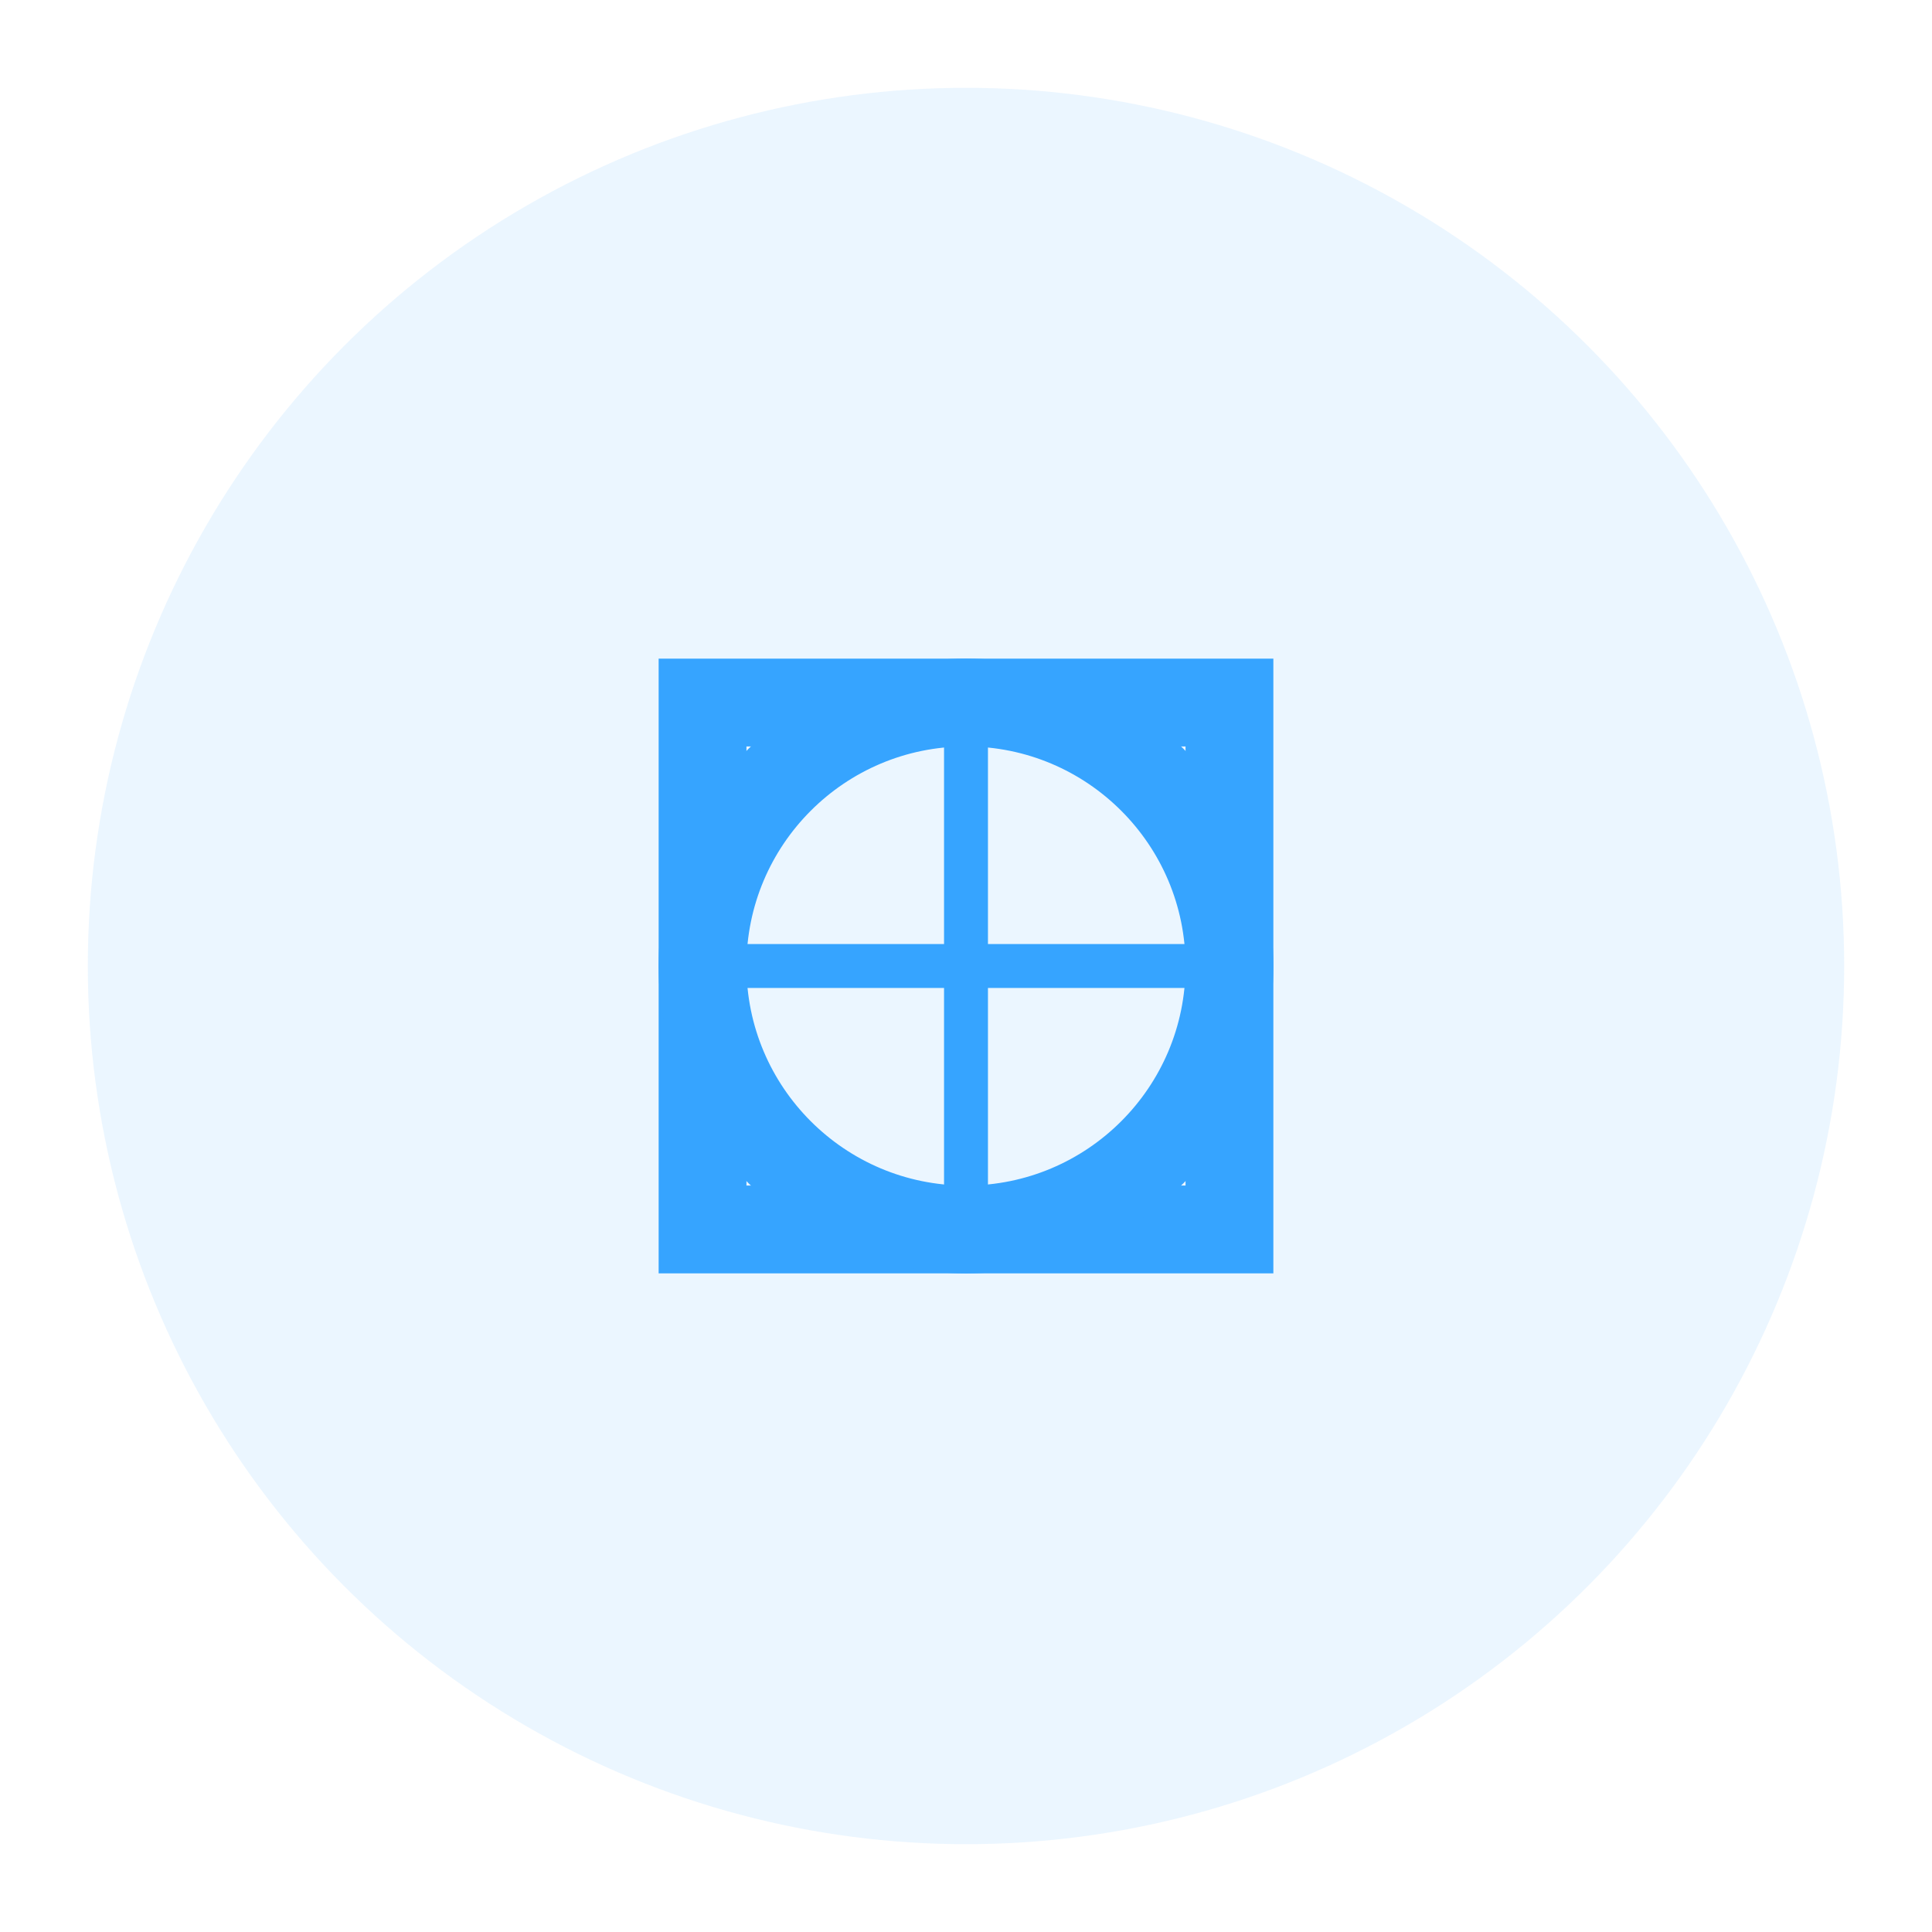
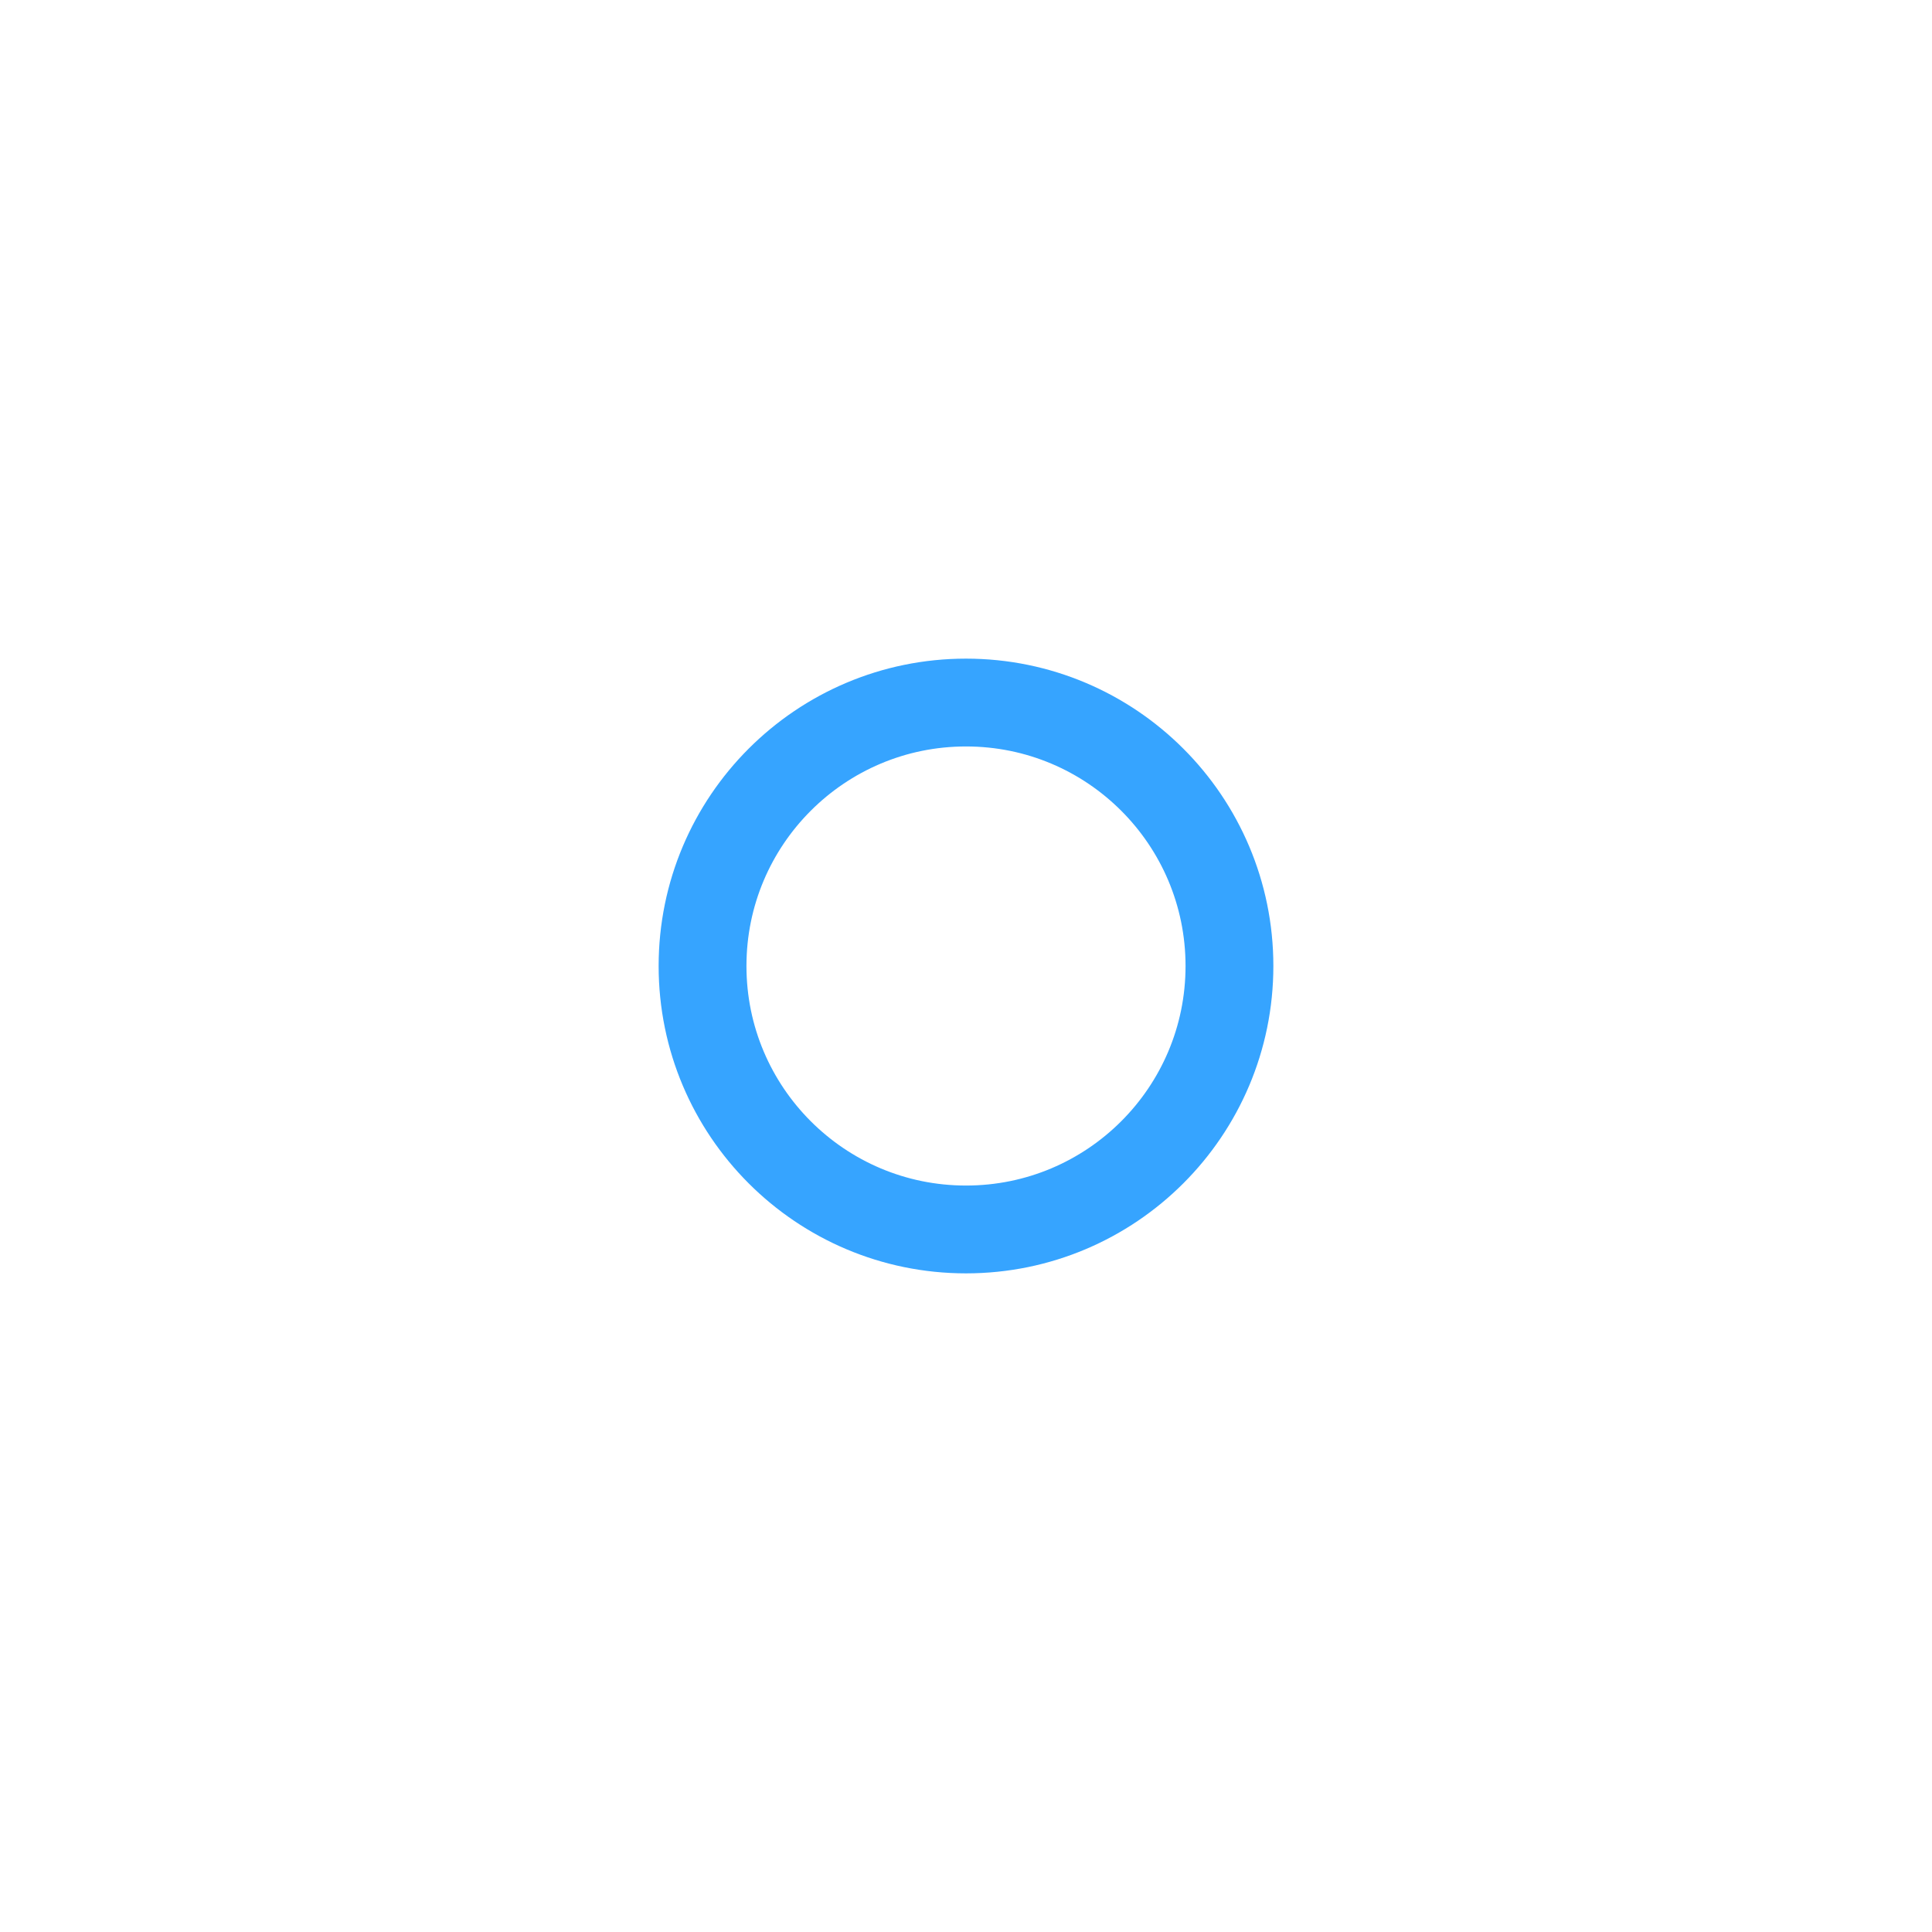
<svg xmlns="http://www.w3.org/2000/svg" width="44" height="44" viewBox="0 0 44 44" fill="none">
-   <circle cx="22" cy="22" r="20" fill="#36A4FF" opacity="0.1" />
-   <path d="M16 16L28 16L28 28L16 28Z" stroke="#36A4FF" stroke-width="2" fill="none" />
  <circle cx="22" cy="22" r="6" stroke="#36A4FF" stroke-width="2" fill="none" />
-   <path d="M22 16L22 28M16 22L28 22" stroke="#36A4FF" stroke-width="1" />
</svg>